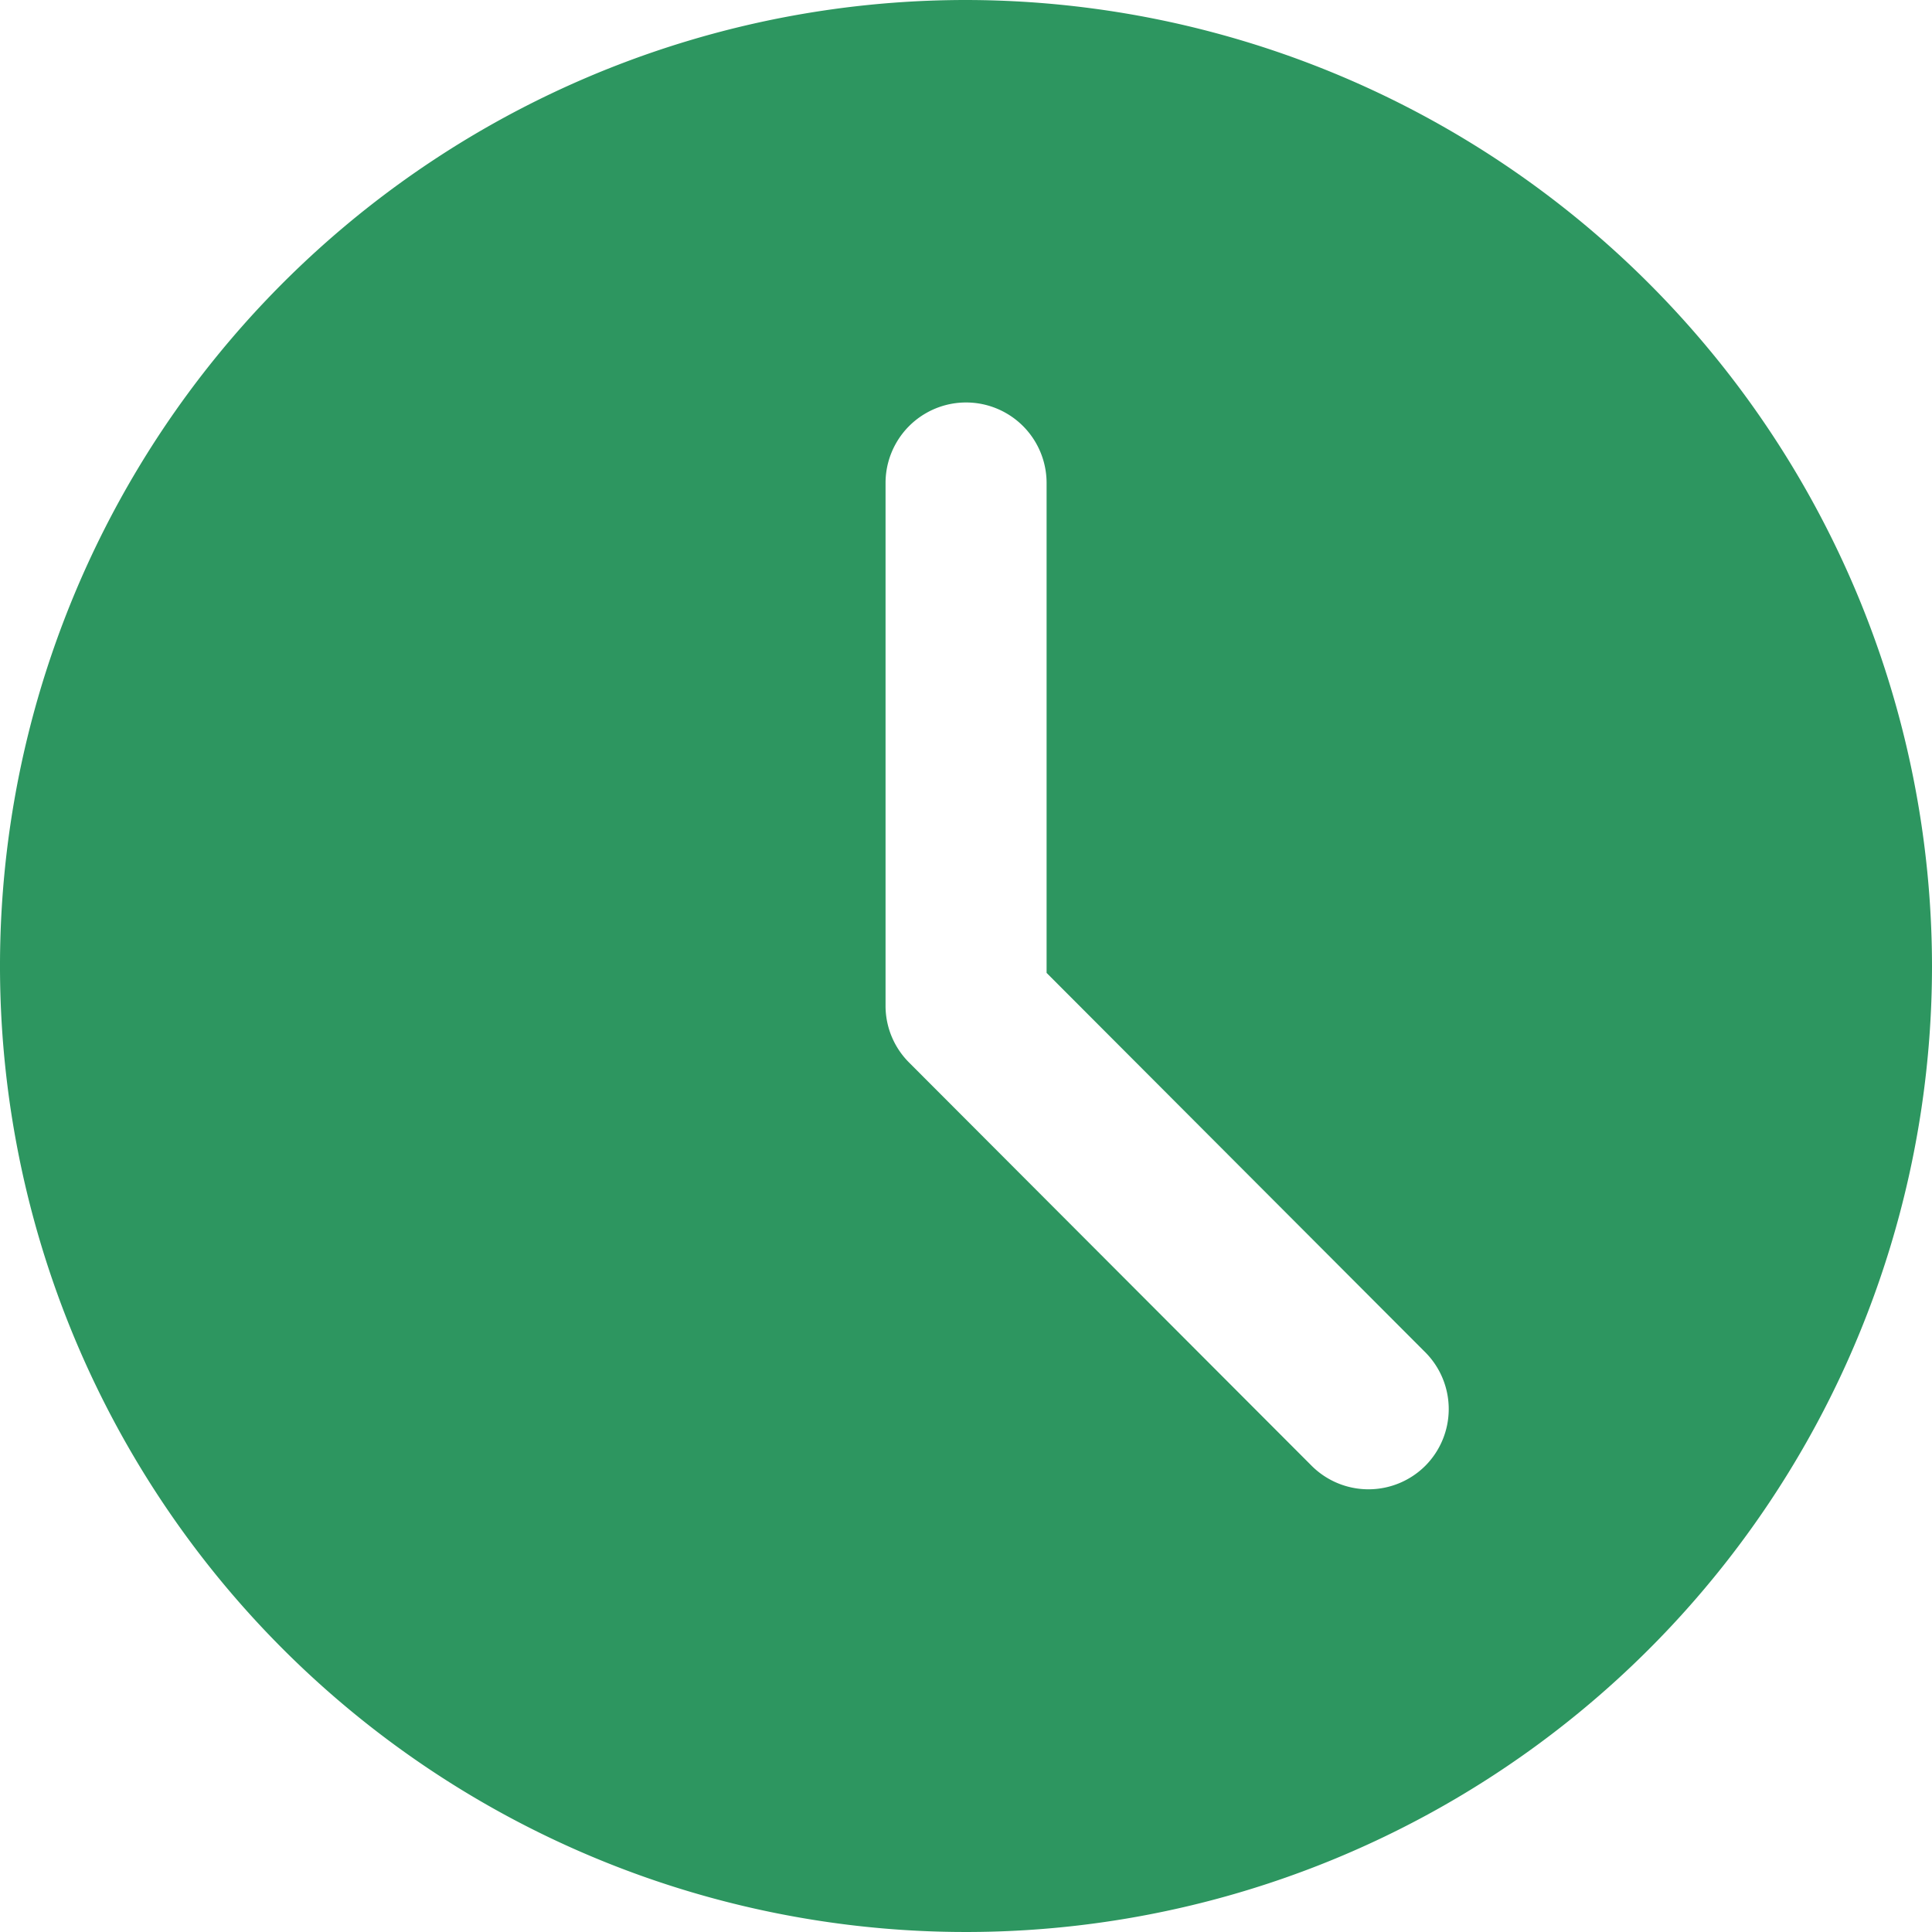
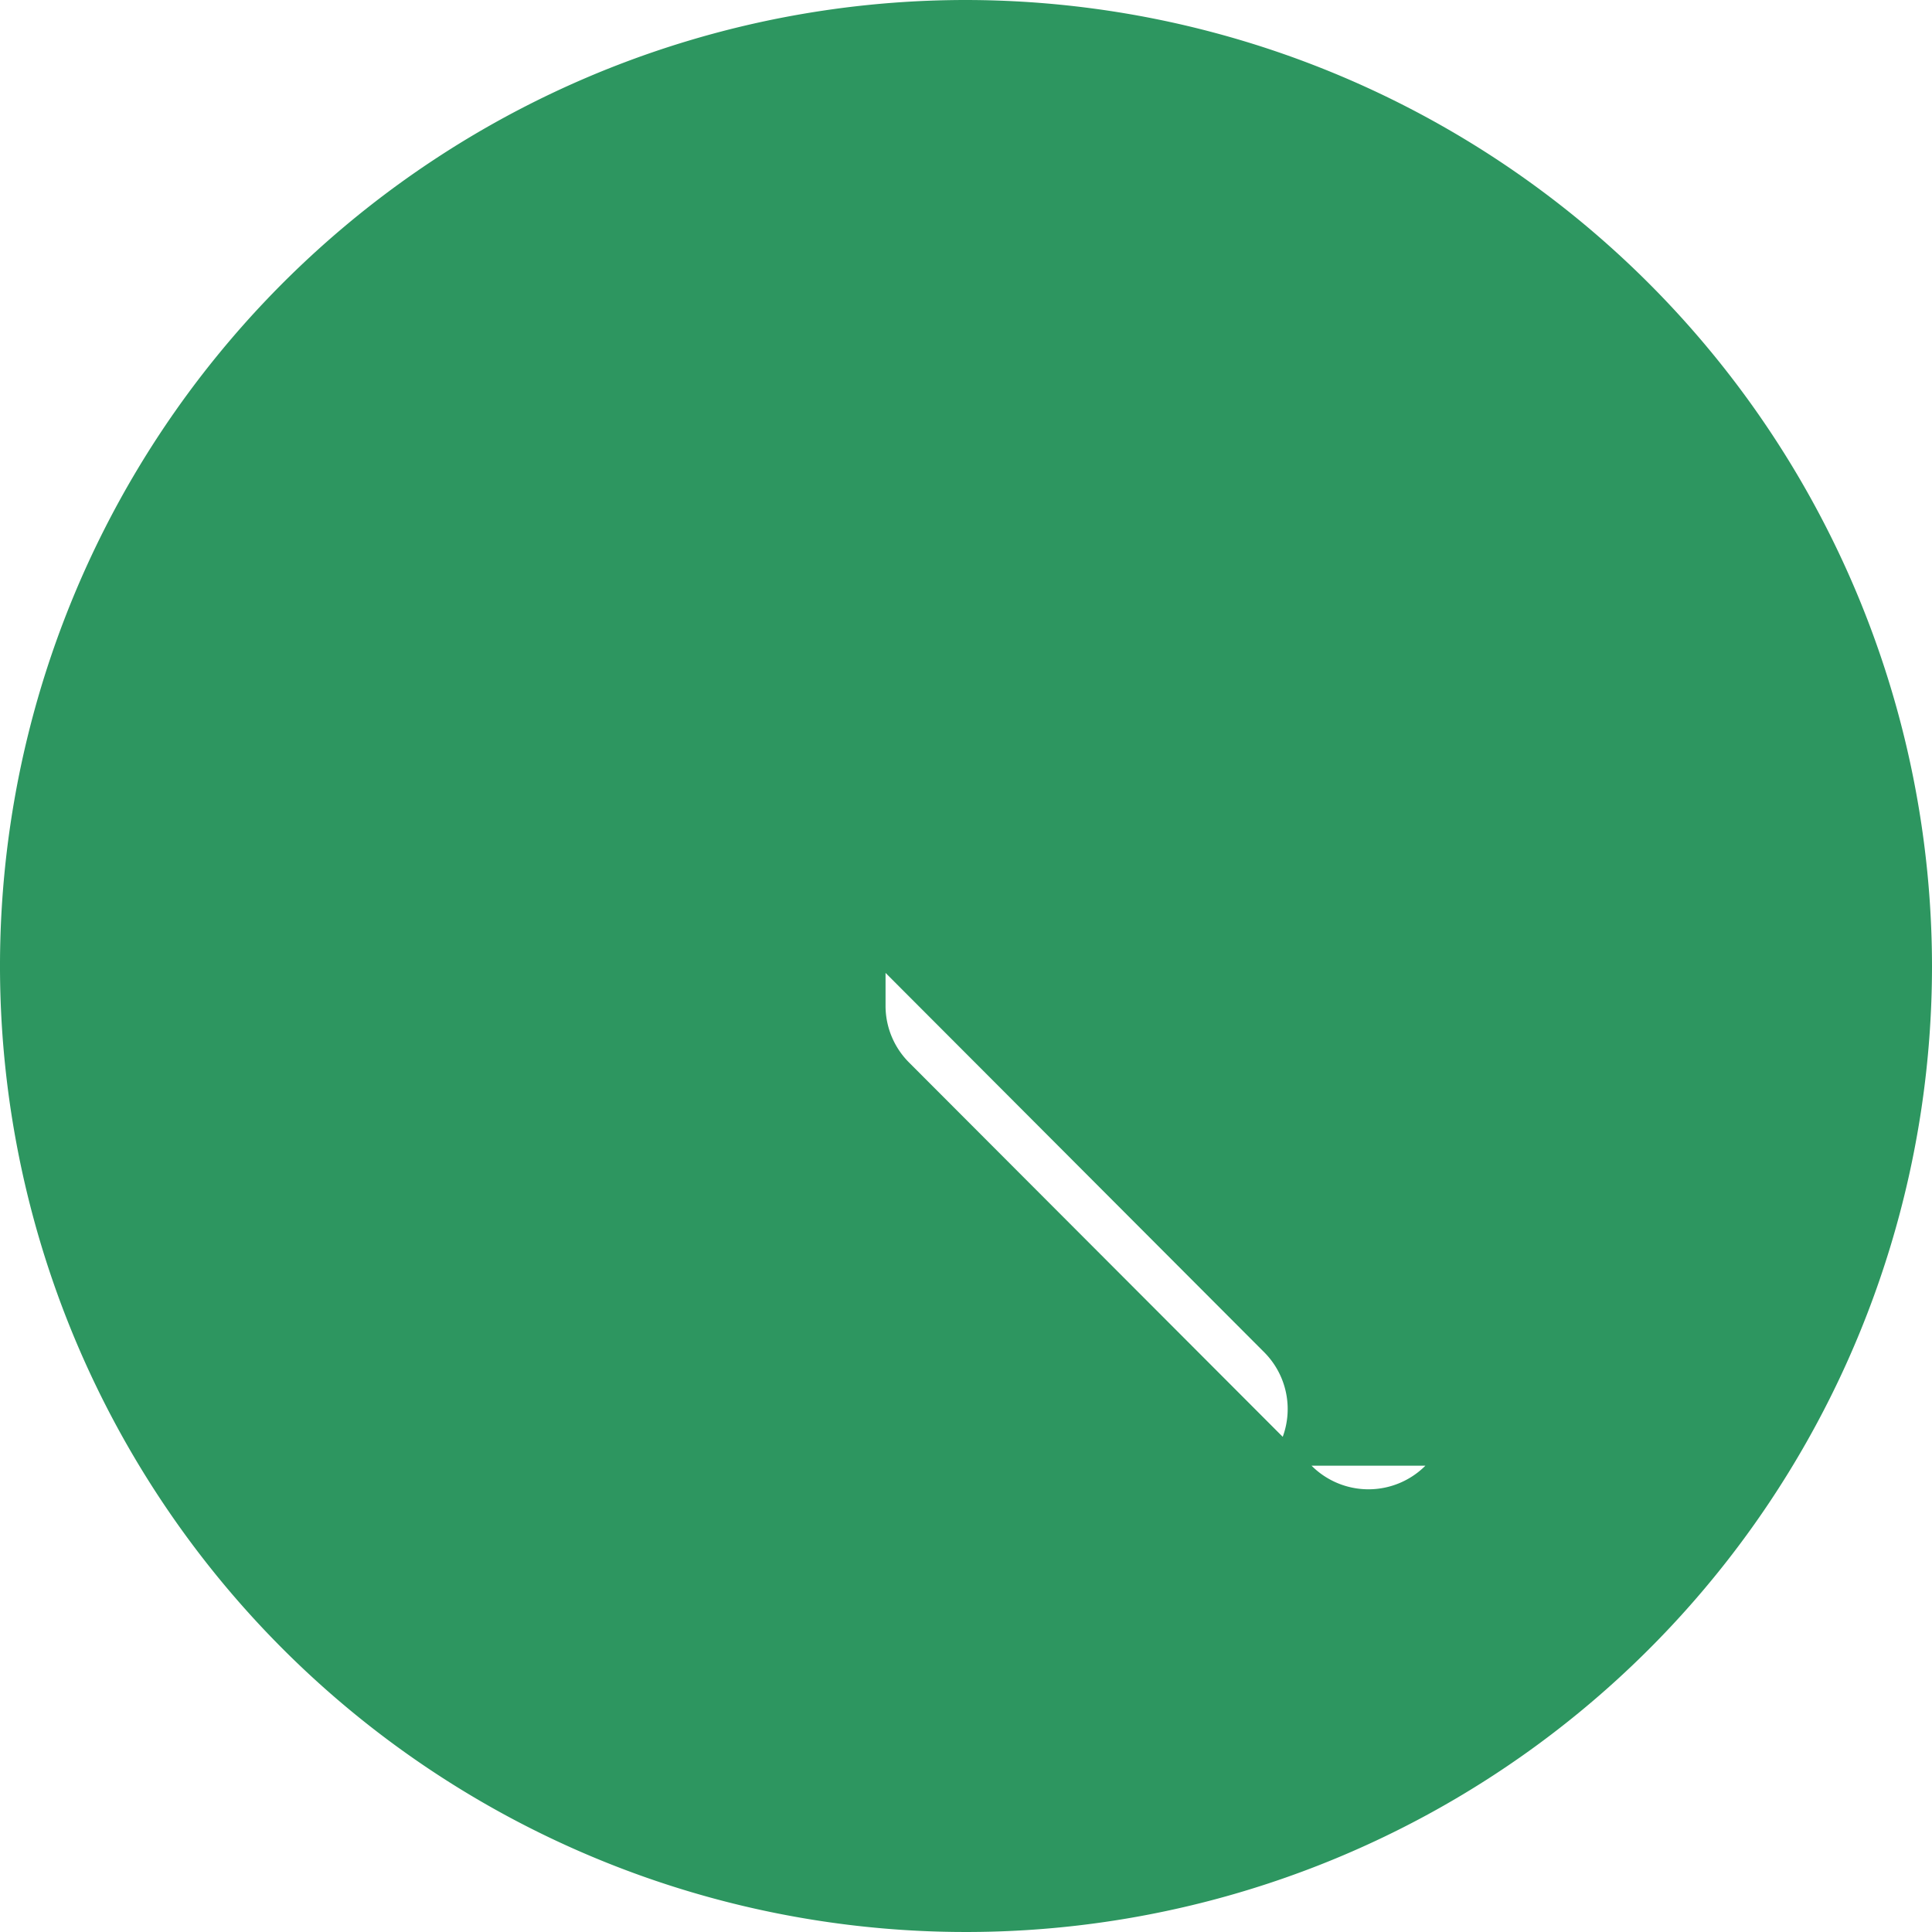
<svg xmlns="http://www.w3.org/2000/svg" width="14" height="14" viewBox="0 0 14 14">
-   <path id="prefix__clock_10_" d="M7 0a7 7 0 1 0 7 7 7.008 7.008 0 0 0-7-7zm3.329 10.621a.583.583 0 0 1-.825 0L6.588 7.7a.581.581 0 0 1-.171-.412V3.5a.583.583 0 1 1 1.167 0v3.55l2.745 2.75a.583.583 0 0 1 0 .821zm0 0" data-name="clock (10)" style="fill:#2d9660" />
+   <path id="prefix__clock_10_" d="M7 0a7 7 0 1 0 7 7 7.008 7.008 0 0 0-7-7zm3.329 10.621a.583.583 0 0 1-.825 0L6.588 7.7a.581.581 0 0 1-.171-.412V3.5v3.55l2.745 2.75a.583.583 0 0 1 0 .821zm0 0" data-name="clock (10)" style="fill:#2d9660" />
</svg>